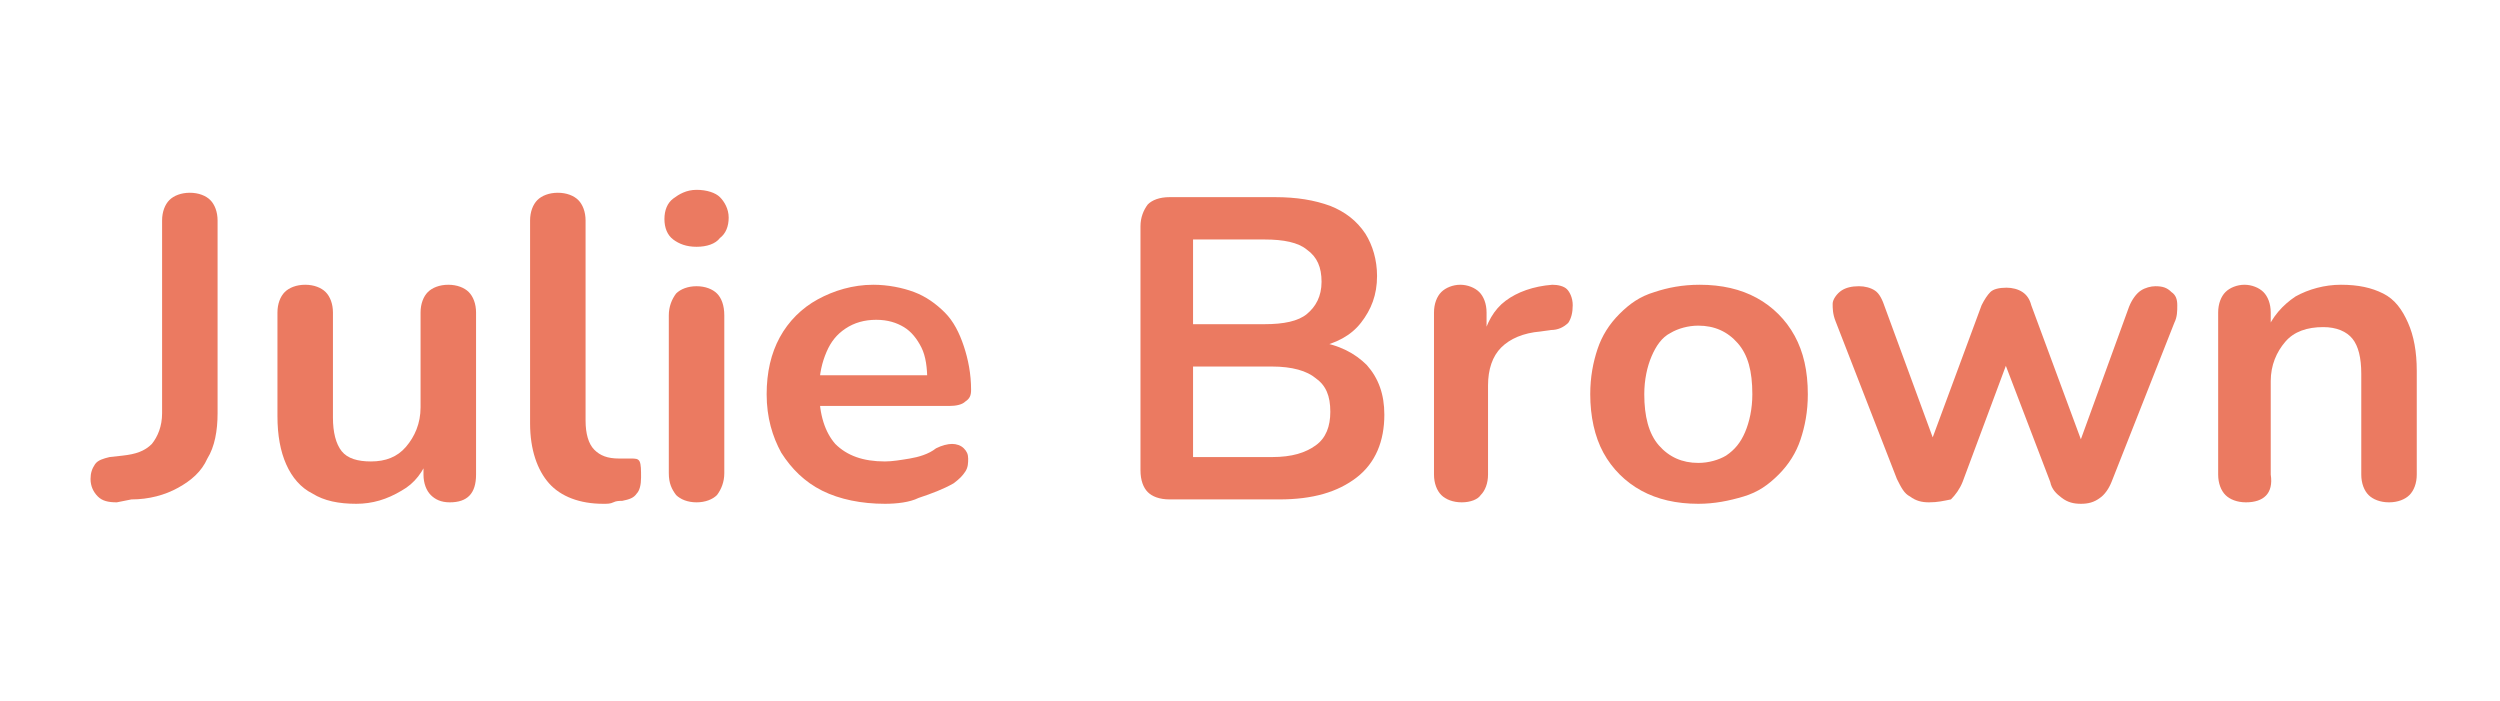
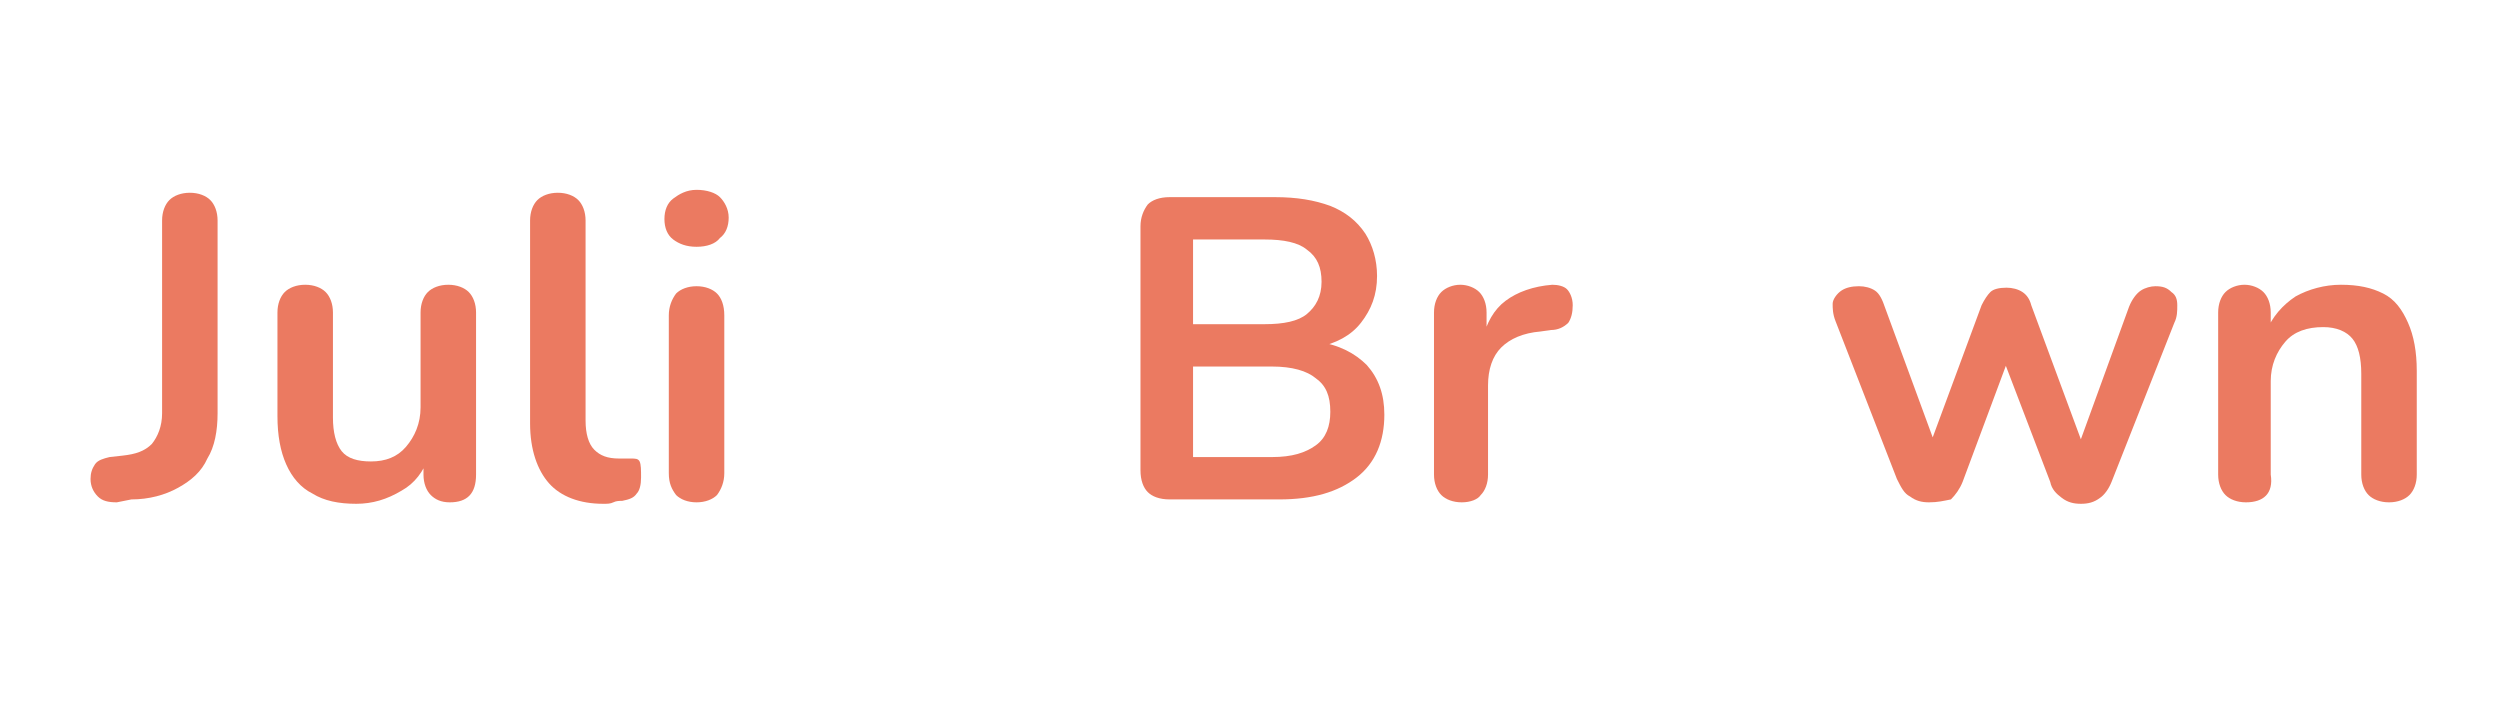
<svg xmlns="http://www.w3.org/2000/svg" version="1.1" id="Layer_1" x="0px" y="0px" viewBox="0 0 171.2 48" style="enable-background:new 0 0 171.2 48;" xml:space="preserve">
  <style type="text/css"> .st0{fill:#EB7A61;} </style>
  <g>
    <path class="st0" d="M8,34.4c-0.6,0-1-0.1-1.3-0.4c-0.3-0.3-0.5-0.7-0.5-1.2c0-0.4,0.1-0.7,0.3-1c0.2-0.3,0.6-0.4,1-0.5l0.9-0.1 c0.9-0.1,1.5-0.3,2-0.8c0.4-0.5,0.7-1.2,0.7-2.1V15.1c0-0.6,0.2-1.1,0.5-1.4s0.8-0.5,1.4-0.5s1.1,0.2,1.4,0.5 c0.3,0.3,0.5,0.8,0.5,1.4v13.2c0,1.2-0.2,2.3-0.7,3.1c-0.4,0.9-1.1,1.5-2,2c-0.9,0.5-2,0.8-3.2,0.8L8,34.4z" />
    <path class="st0" d="M24.4,34.5c-1.2,0-2.2-0.2-3-0.7c-0.8-0.4-1.4-1.1-1.8-2c-0.4-0.9-0.6-2-0.6-3.3v-7.1c0-0.6,0.2-1.1,0.5-1.4 c0.3-0.3,0.8-0.5,1.4-0.5c0.6,0,1.1,0.2,1.4,0.5c0.3,0.3,0.5,0.8,0.5,1.4v7.2c0,1,0.2,1.8,0.6,2.3c0.4,0.5,1.1,0.7,2,0.7 c1,0,1.8-0.3,2.4-1c0.6-0.7,1-1.6,1-2.7v-6.5c0-0.6,0.2-1.1,0.5-1.4c0.3-0.3,0.8-0.5,1.4-0.5c0.6,0,1.1,0.2,1.4,0.5 c0.3,0.3,0.5,0.8,0.5,1.4v11.1c0,1.3-0.6,1.9-1.8,1.9c-0.6,0-1-0.2-1.3-0.5c-0.3-0.3-0.5-0.8-0.5-1.4v-2.2l0.4,0.9 c-0.4,1.1-1,1.9-1.9,2.4C26.5,34.2,25.5,34.5,24.4,34.5z" />
    <path class="st0" d="M41.3,34.5c-1.6,0-2.9-0.5-3.7-1.4c-0.8-0.9-1.3-2.3-1.3-4.1V15.1c0-0.6,0.2-1.1,0.5-1.4 c0.3-0.3,0.8-0.5,1.4-0.5c0.6,0,1.1,0.2,1.4,0.5c0.3,0.3,0.5,0.8,0.5,1.4v13.7c0,0.9,0.2,1.6,0.6,2c0.4,0.4,0.9,0.6,1.7,0.6 c0.2,0,0.3,0,0.4,0c0.1,0,0.3,0,0.4,0c0.3,0,0.5,0,0.6,0.2c0.1,0.2,0.1,0.6,0.1,1.1c0,0.5-0.1,0.9-0.3,1.1c-0.2,0.3-0.5,0.4-1,0.5 c-0.2,0-0.4,0-0.6,0.1C41.8,34.5,41.6,34.5,41.3,34.5z" />
    <path class="st0" d="M47.7,16.9c-0.7,0-1.2-0.2-1.6-0.5c-0.4-0.3-0.6-0.8-0.6-1.4c0-0.6,0.2-1.1,0.6-1.4S47,13,47.7,13 c0.7,0,1.3,0.2,1.6,0.5s0.6,0.8,0.6,1.4c0,0.6-0.2,1.1-0.6,1.4C49,16.7,48.4,16.9,47.7,16.9z M47.7,34.4c-0.6,0-1.1-0.2-1.4-0.5 c-0.3-0.4-0.5-0.8-0.5-1.5V21.6c0-0.6,0.2-1.1,0.5-1.5c0.3-0.3,0.8-0.5,1.4-0.5c0.6,0,1.1,0.2,1.4,0.5c0.3,0.3,0.5,0.8,0.5,1.5 v10.8c0,0.6-0.2,1.1-0.5,1.5C48.8,34.2,48.3,34.4,47.7,34.4z" />
-     <path class="st0" d="M60.6,34.5c-1.6,0-3.1-0.3-4.3-0.9c-1.2-0.6-2.1-1.5-2.8-2.6c-0.6-1.1-1-2.4-1-4c0-1.5,0.3-2.8,0.9-3.9 s1.5-2,2.6-2.6c1.1-0.6,2.4-1,3.8-1c1,0,2,0.2,2.8,0.5c0.8,0.3,1.5,0.8,2.1,1.4c0.6,0.6,1,1.4,1.3,2.3c0.3,0.9,0.5,1.9,0.5,3 c0,0.4-0.1,0.6-0.4,0.8c-0.2,0.2-0.6,0.3-1.1,0.3h-9.6v-2.1H64l-0.5,0.4c0-0.9-0.1-1.7-0.4-2.3c-0.3-0.6-0.7-1.1-1.2-1.4 c-0.5-0.3-1.1-0.5-1.9-0.5c-0.8,0-1.5,0.2-2.1,0.6c-0.6,0.4-1,0.9-1.3,1.6c-0.3,0.7-0.5,1.5-0.5,2.5v0.2c0,1.6,0.4,2.8,1.1,3.6 c0.8,0.8,1.9,1.2,3.4,1.2c0.5,0,1.1-0.1,1.7-0.2c0.6-0.1,1.3-0.3,1.8-0.7c0.4-0.2,0.8-0.3,1.1-0.3c0.3,0,0.6,0.1,0.8,0.3 c0.2,0.2,0.3,0.4,0.3,0.7c0,0.3,0,0.6-0.2,0.9s-0.4,0.5-0.8,0.8c-0.7,0.4-1.5,0.7-2.4,1C62.3,34.4,61.4,34.5,60.6,34.5z" />
    <path class="st0" d="M80.1,34.2c-0.7,0-1.2-0.2-1.5-0.5c-0.3-0.3-0.5-0.8-0.5-1.5V15.5c0-0.6,0.2-1.1,0.5-1.5 c0.3-0.3,0.8-0.5,1.5-0.5h7.2c1.5,0,2.7,0.2,3.8,0.6c1,0.4,1.8,1,2.4,1.9c0.5,0.8,0.8,1.8,0.8,2.9c0,1.3-0.4,2.3-1.1,3.2 c-0.7,0.9-1.7,1.4-3,1.7v-0.4c1.5,0.2,2.6,0.8,3.4,1.6c0.8,0.9,1.2,2,1.2,3.4c0,1.8-0.6,3.3-1.9,4.3c-1.3,1-3,1.5-5.3,1.5H80.1z M81.7,22.2h4.9c1.3,0,2.3-0.2,2.9-0.7c0.6-0.5,1-1.2,1-2.2c0-1-0.3-1.7-1-2.2c-0.6-0.5-1.6-0.7-2.9-0.7h-4.9V22.2z M81.7,31.3h5.4 c1.4,0,2.3-0.3,3-0.8s1-1.3,1-2.3c0-1.1-0.3-1.8-1-2.3c-0.6-0.5-1.6-0.8-3-0.8h-5.4V31.3z" />
    <path class="st0" d="M100.1,34.4c-0.6,0-1.1-0.2-1.4-0.5c-0.3-0.3-0.5-0.8-0.5-1.4V21.4c0-0.6,0.2-1.1,0.5-1.4 c0.3-0.3,0.8-0.5,1.3-0.5s1,0.2,1.3,0.5c0.3,0.3,0.5,0.8,0.5,1.4v1.9h-0.3c0.3-1.2,0.8-2.1,1.6-2.7c0.8-0.6,1.9-1,3.2-1.1 c0.4,0,0.8,0.1,1,0.3c0.2,0.2,0.4,0.6,0.4,1.1c0,0.5-0.1,0.9-0.3,1.2c-0.3,0.3-0.7,0.5-1.2,0.5l-0.7,0.1c-1.2,0.1-2.1,0.5-2.7,1.1 s-0.9,1.5-0.9,2.6v6.1c0,0.6-0.2,1.1-0.5,1.4C101.2,34.2,100.7,34.4,100.1,34.4z" />
-     <path class="st0" d="M116.3,34.5c-1.5,0-2.8-0.3-3.9-0.9c-1.1-0.6-2-1.5-2.6-2.6c-0.6-1.1-0.9-2.5-0.9-4c0-1.2,0.2-2.2,0.5-3.1 c0.3-0.9,0.8-1.7,1.5-2.4c0.7-0.7,1.4-1.2,2.4-1.5c0.9-0.3,1.9-0.5,3.1-0.5c1.5,0,2.8,0.3,3.9,0.9c1.1,0.6,2,1.5,2.6,2.6 c0.6,1.1,0.9,2.4,0.9,4c0,1.2-0.2,2.2-0.5,3.1c-0.3,0.9-0.8,1.7-1.5,2.4s-1.4,1.2-2.4,1.5C118.4,34.3,117.4,34.5,116.3,34.5z M116.3,31.7c0.7,0,1.4-0.2,1.9-0.5c0.6-0.4,1-0.9,1.3-1.6c0.3-0.7,0.5-1.6,0.5-2.6c0-1.6-0.3-2.7-1-3.5c-0.7-0.8-1.6-1.2-2.7-1.2 c-0.7,0-1.4,0.2-1.9,0.5c-0.6,0.3-1,0.9-1.3,1.6c-0.3,0.7-0.5,1.6-0.5,2.6c0,1.5,0.3,2.7,1,3.5C114.3,31.3,115.2,31.7,116.3,31.7z" />
    <path class="st0" d="M132.1,34.4c-0.5,0-0.9-0.1-1.3-0.4c-0.4-0.2-0.6-0.6-0.9-1.2L125.7,22c-0.2-0.5-0.2-0.9-0.2-1.2 s0.3-0.7,0.6-0.9c0.3-0.2,0.7-0.3,1.2-0.3c0.4,0,0.8,0.1,1.1,0.3s0.5,0.6,0.7,1.2l3.6,9.8H132l3.7-10c0.2-0.4,0.4-0.7,0.6-0.9 s0.6-0.3,1.1-0.3c0.4,0,0.8,0.1,1.1,0.3s0.5,0.5,0.6,0.9l3.7,10h-0.6l3.6-9.9c0.2-0.5,0.5-0.9,0.8-1.1c0.3-0.2,0.7-0.3,1-0.3 c0.5,0,0.8,0.1,1.1,0.4c0.3,0.2,0.4,0.5,0.4,0.9c0,0.4,0,0.8-0.2,1.2l-4.3,10.9c-0.2,0.5-0.5,0.9-0.8,1.1c-0.4,0.3-0.8,0.4-1.3,0.4 c-0.5,0-0.9-0.1-1.3-0.4c-0.4-0.3-0.7-0.6-0.8-1.1l-3.9-10.2h1.7l-3.8,10.2c-0.2,0.5-0.5,0.9-0.8,1.2 C133.1,34.3,132.7,34.4,132.1,34.4z" />
    <path class="st0" d="M153.8,34.4c-0.6,0-1.1-0.2-1.4-0.5c-0.3-0.3-0.5-0.8-0.5-1.4V21.4c0-0.6,0.2-1.1,0.5-1.4 c0.3-0.3,0.8-0.5,1.3-0.5s1,0.2,1.3,0.5c0.3,0.3,0.5,0.8,0.5,1.4v2l-0.3-0.7c0.4-1,1.1-1.8,2-2.4c0.9-0.5,2-0.8,3.1-0.8 c1.2,0,2.1,0.2,2.9,0.6c0.8,0.4,1.3,1.1,1.7,2c0.4,0.9,0.6,2,0.6,3.3v7.1c0,0.6-0.2,1.1-0.5,1.4c-0.3,0.3-0.8,0.5-1.4,0.5 c-0.6,0-1.1-0.2-1.4-0.5c-0.3-0.3-0.5-0.8-0.5-1.4v-6.9c0-1.1-0.2-1.9-0.6-2.4c-0.4-0.5-1.1-0.8-2-0.8c-1.1,0-2,0.3-2.6,1 c-0.6,0.7-1,1.6-1,2.7v6.4C155.7,33.8,155,34.4,153.8,34.4z" />
  </g>
</svg>